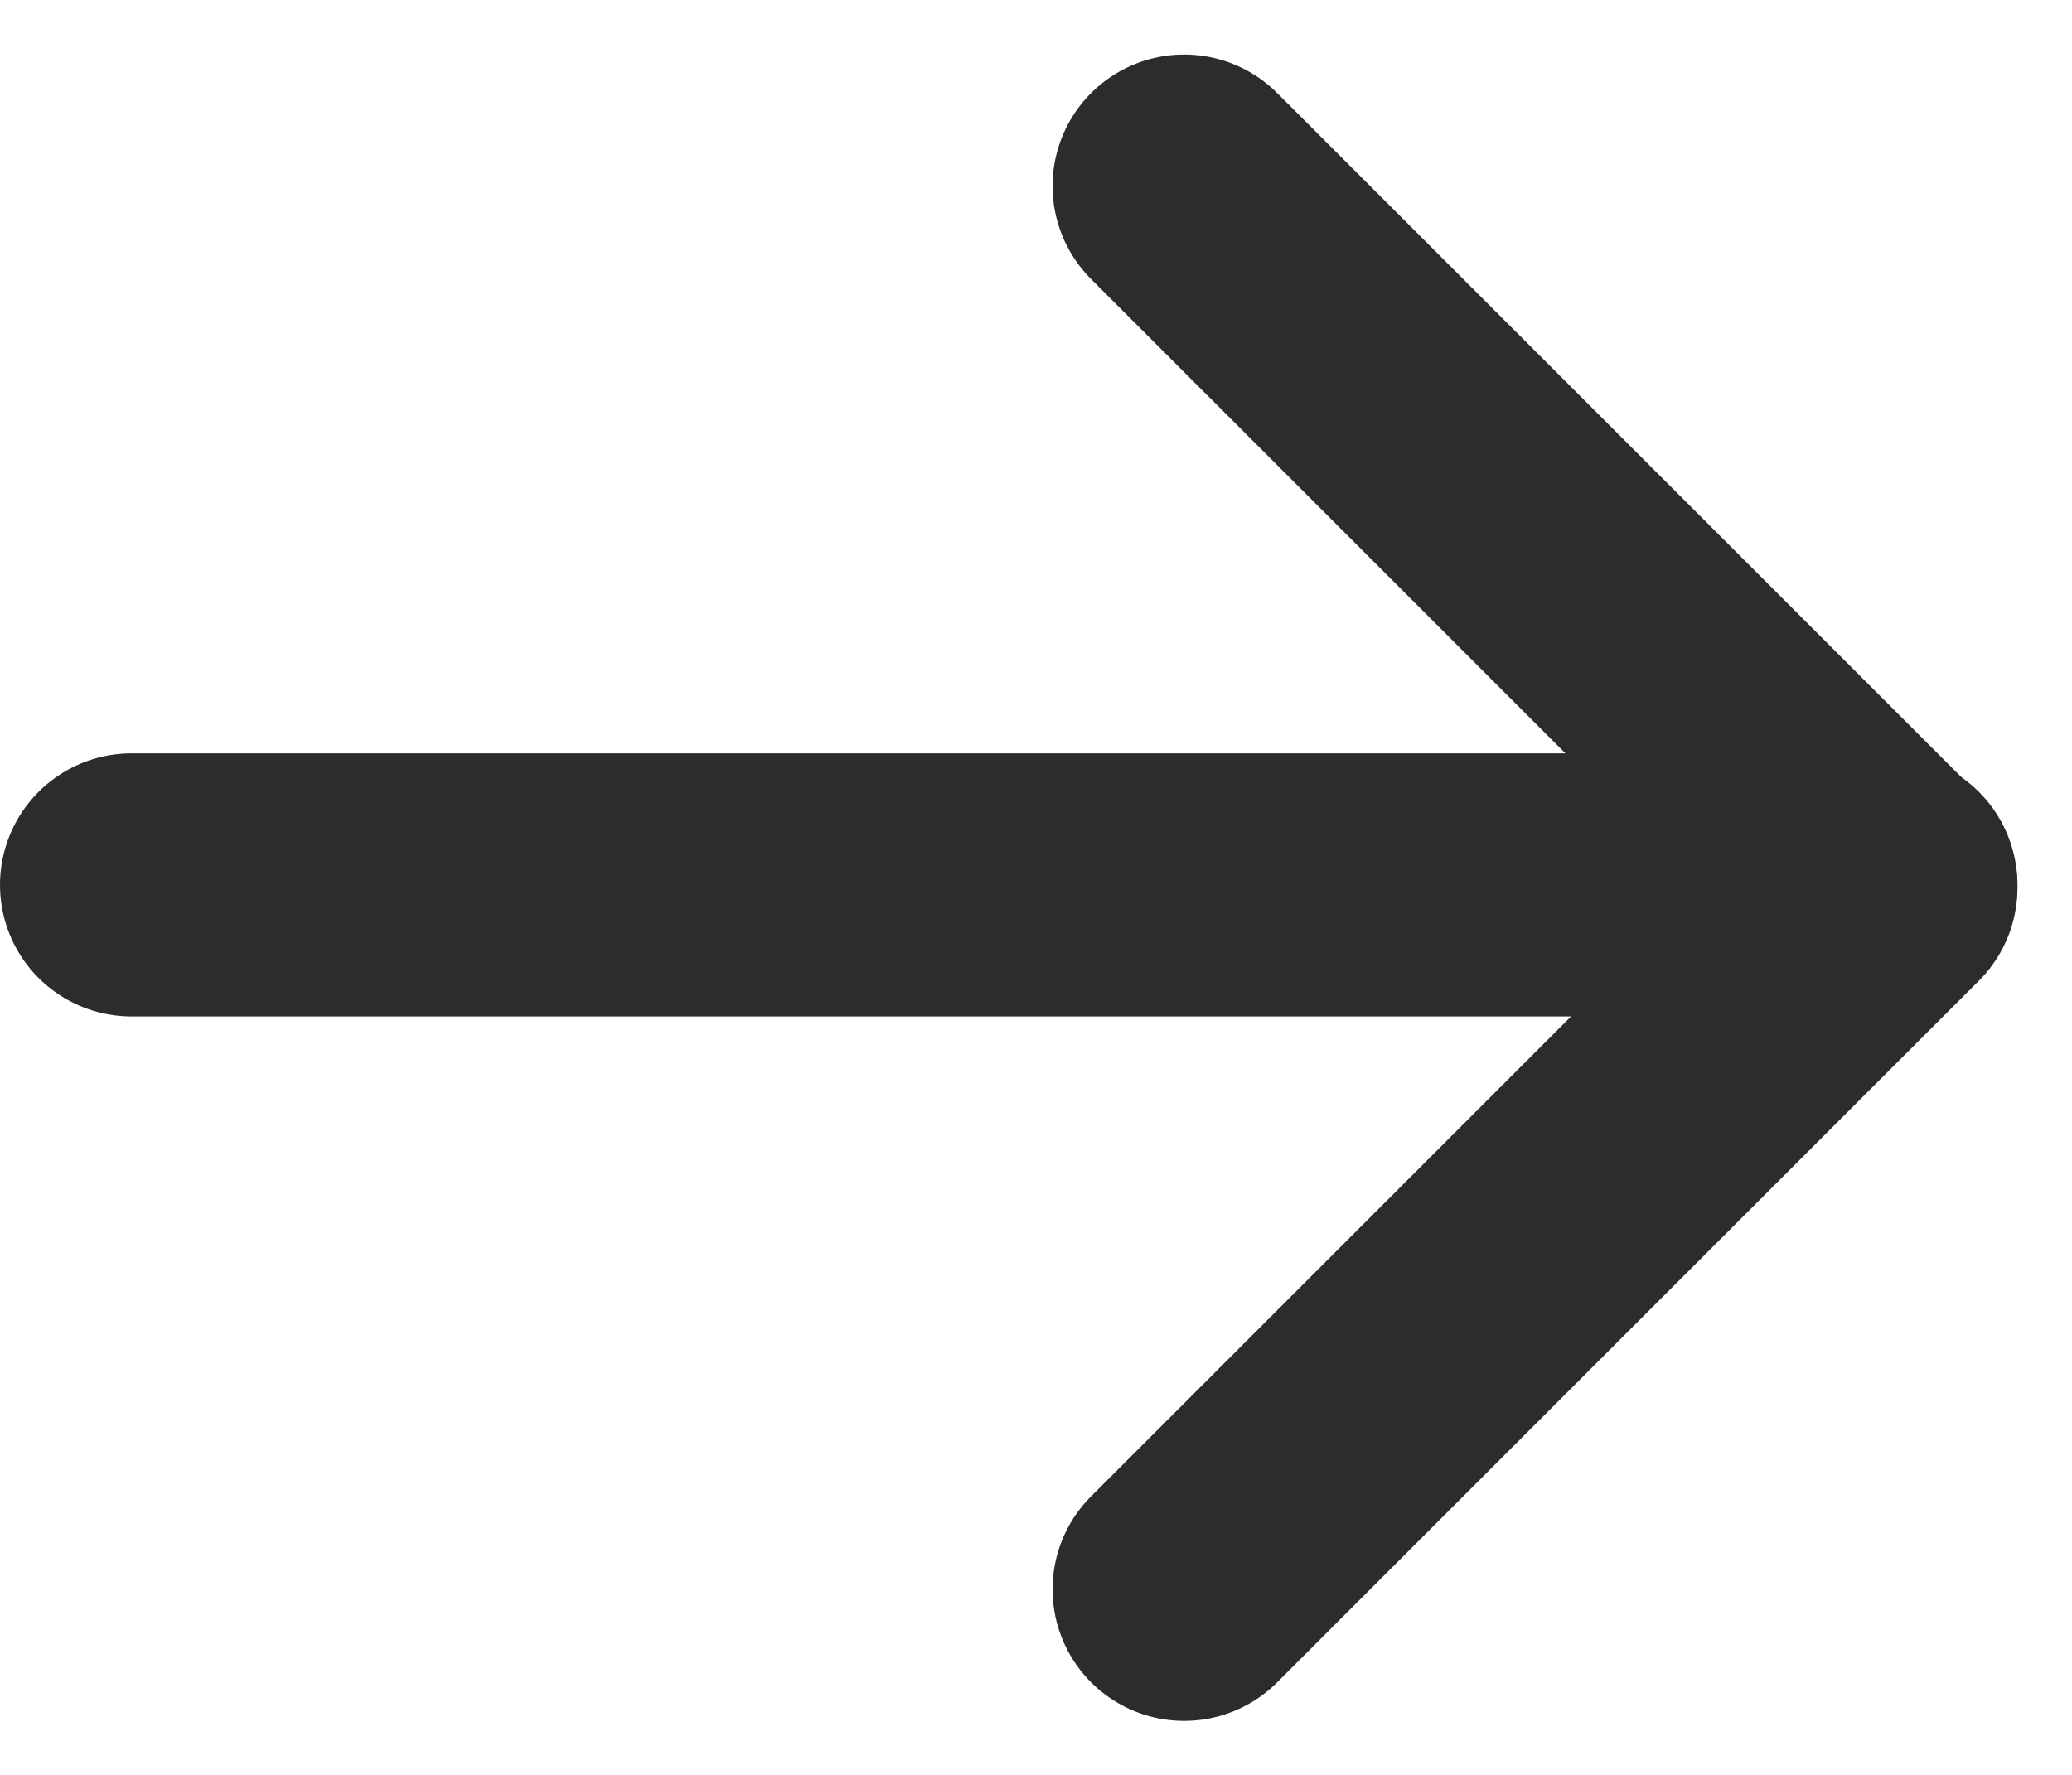
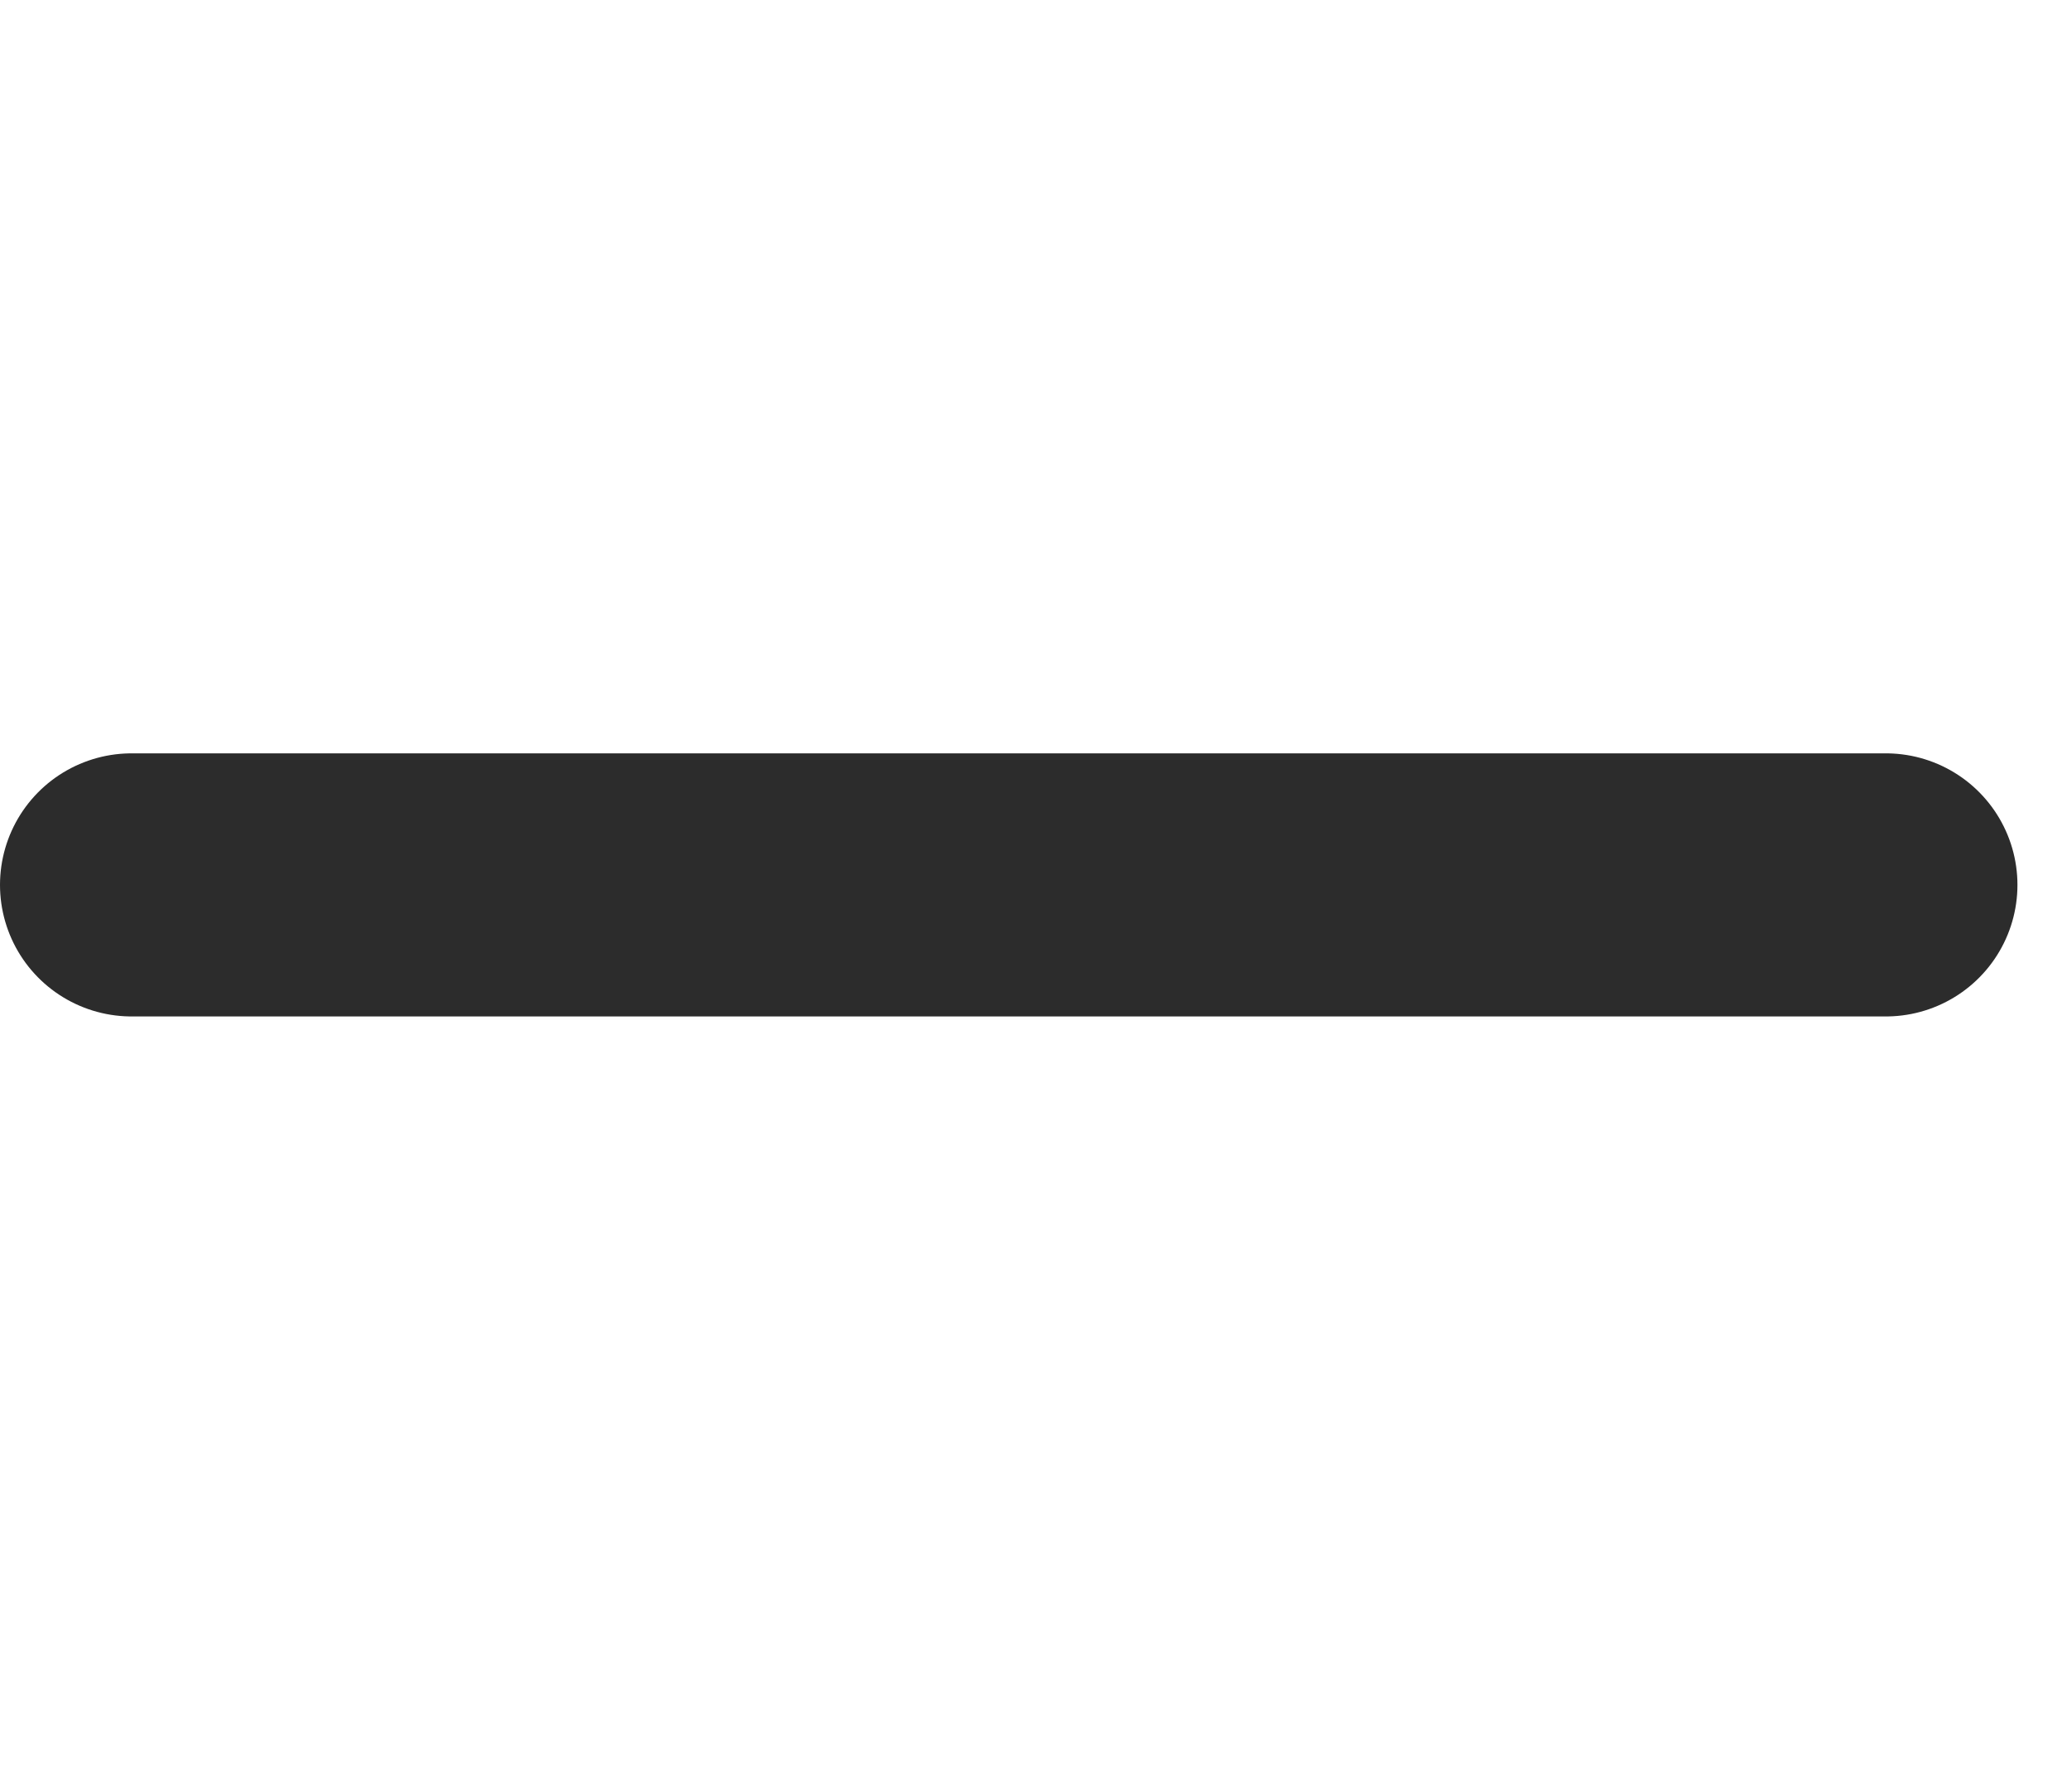
<svg xmlns="http://www.w3.org/2000/svg" width="11.811" height="10.121" viewBox="0 0 11.811 10.121">
  <g id="icon-arrow02" transform="translate(0.75 1.061)">
    <g id="グループ_37545" data-name="グループ 37545" transform="translate(10 8) rotate(180)">
-       <path id="パス_60927" data-name="パス 60927" d="M0,5.657V0H5.657" transform="translate(0 4) rotate(-45)" fill="none" stroke="#2c2c2c" stroke-linecap="round" stroke-linejoin="round" stroke-width="1.5" />
-     </g>
+       </g>
    <line id="線_5" data-name="線 5" x2="10" transform="translate(0 3.984)" fill="none" stroke="#2c2c2c" stroke-linecap="round" stroke-width="1.5" />
  </g>
</svg>